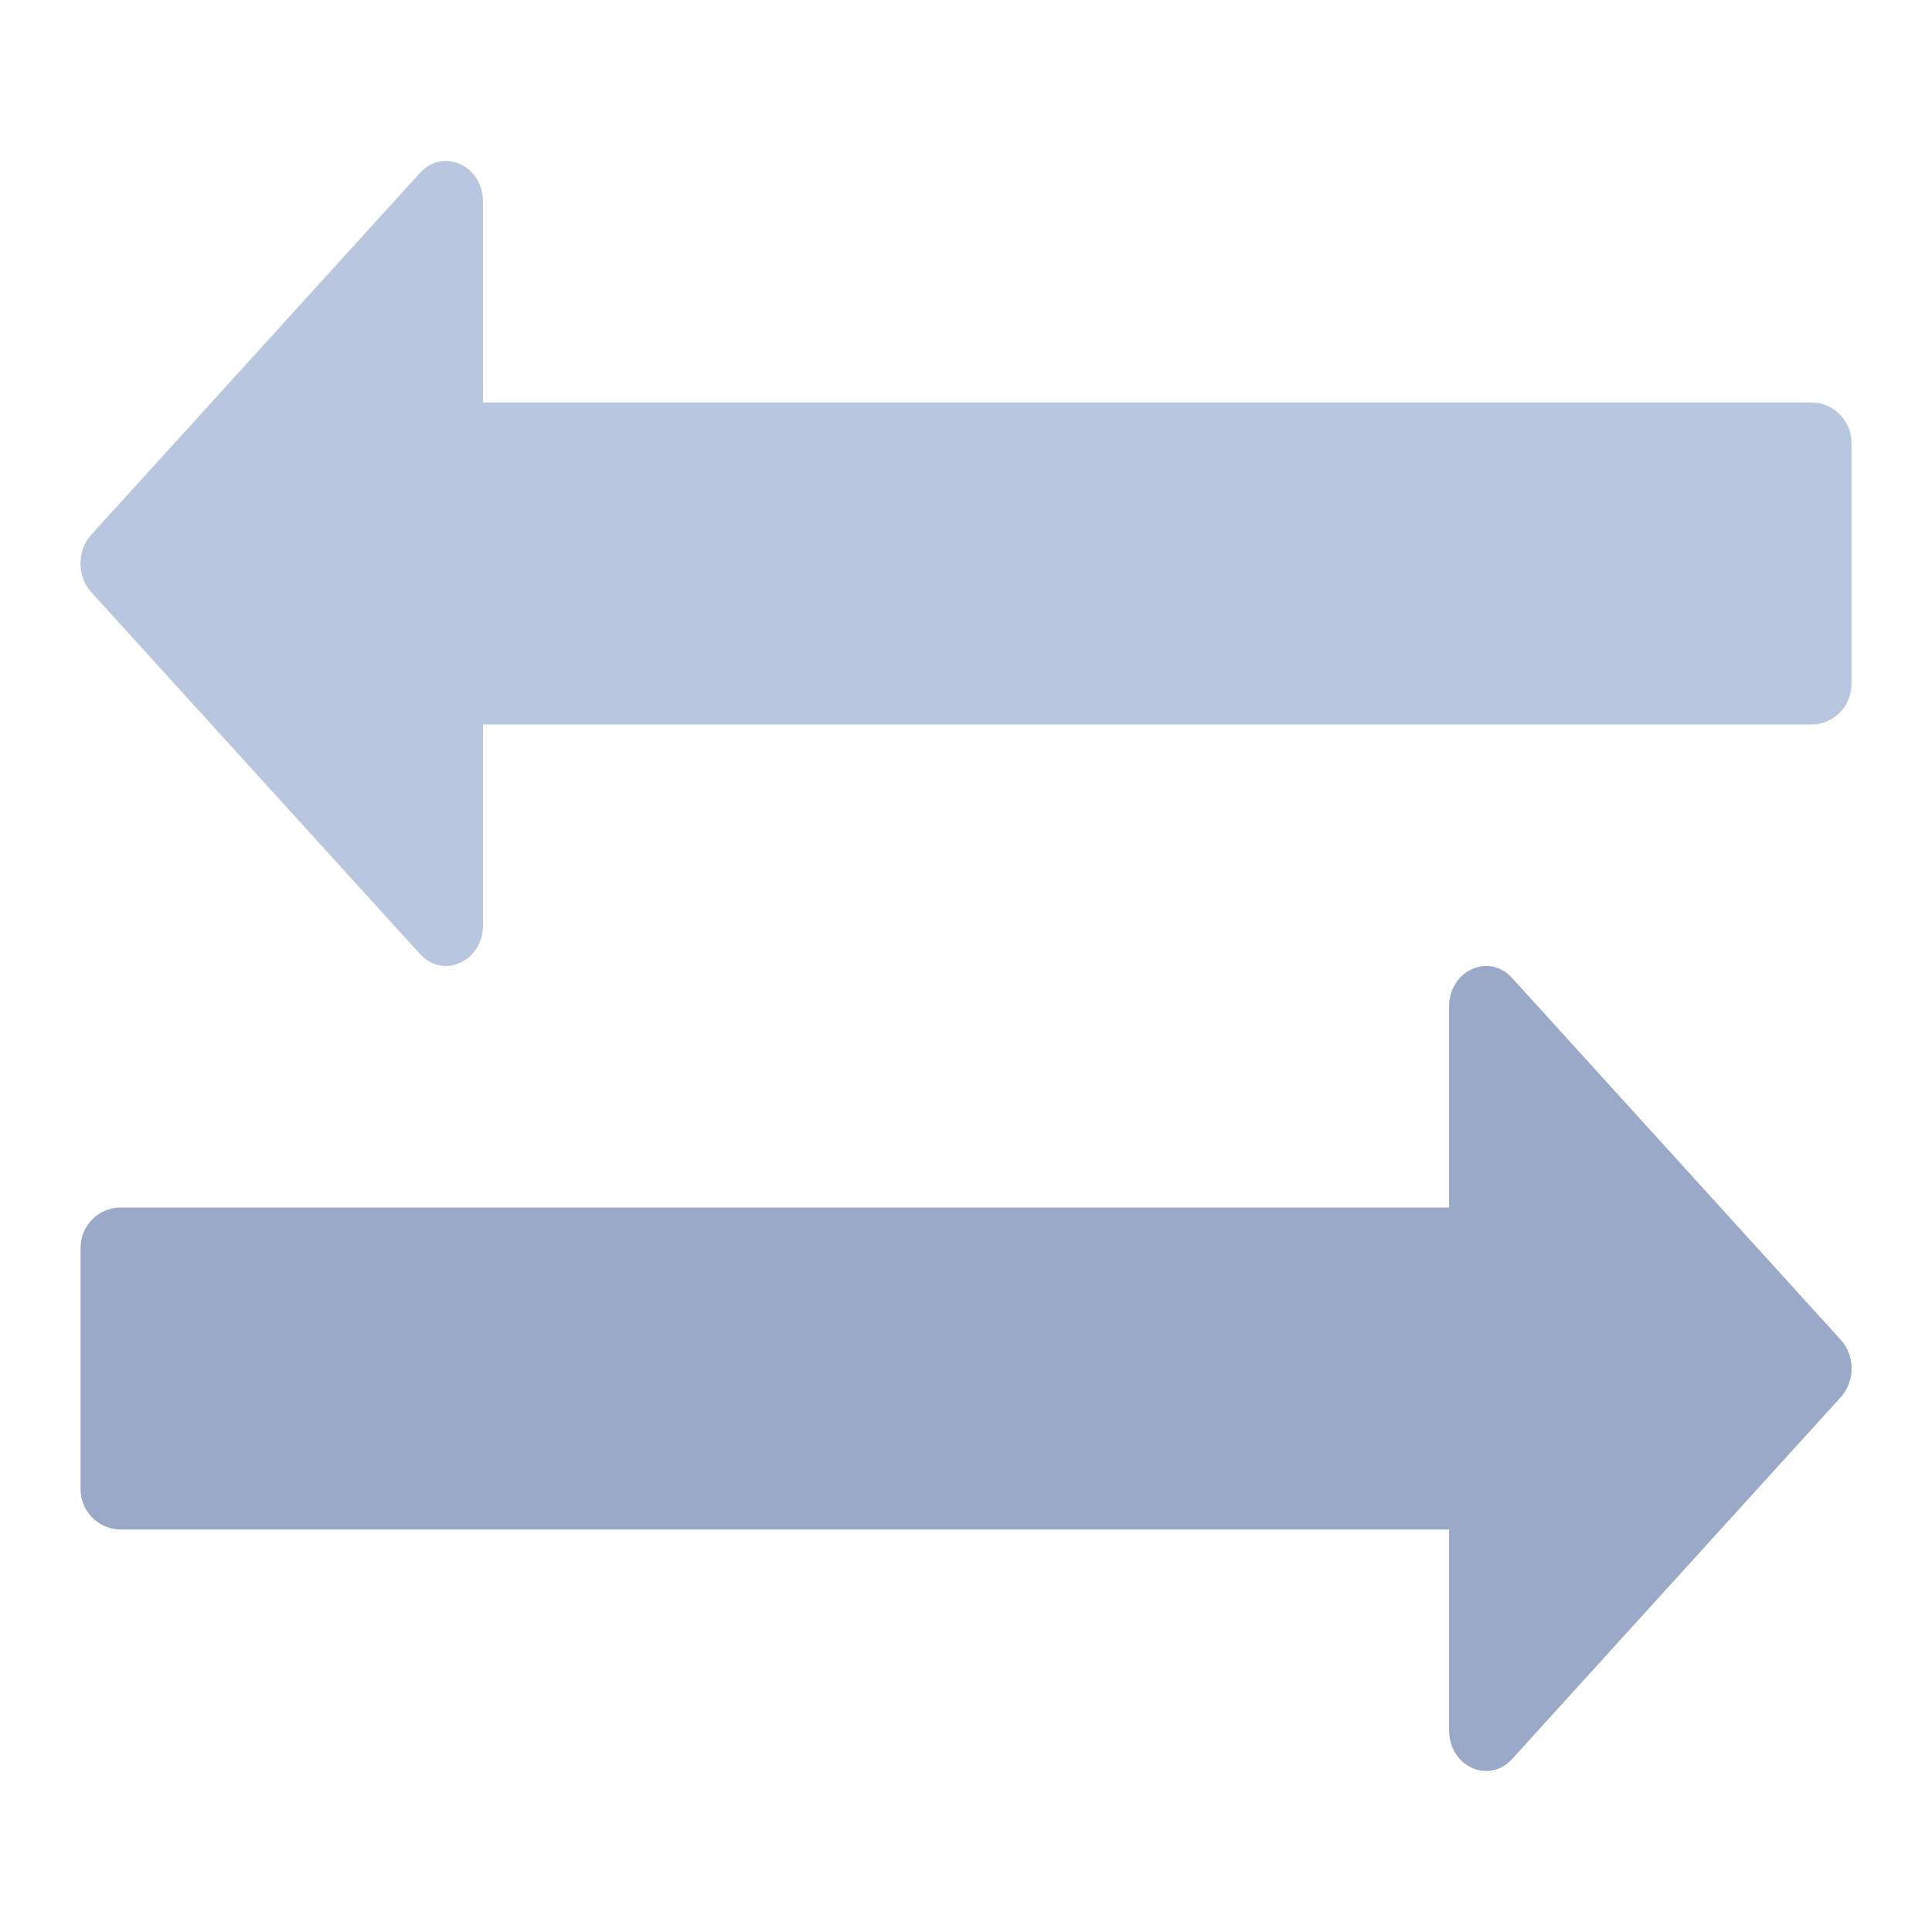
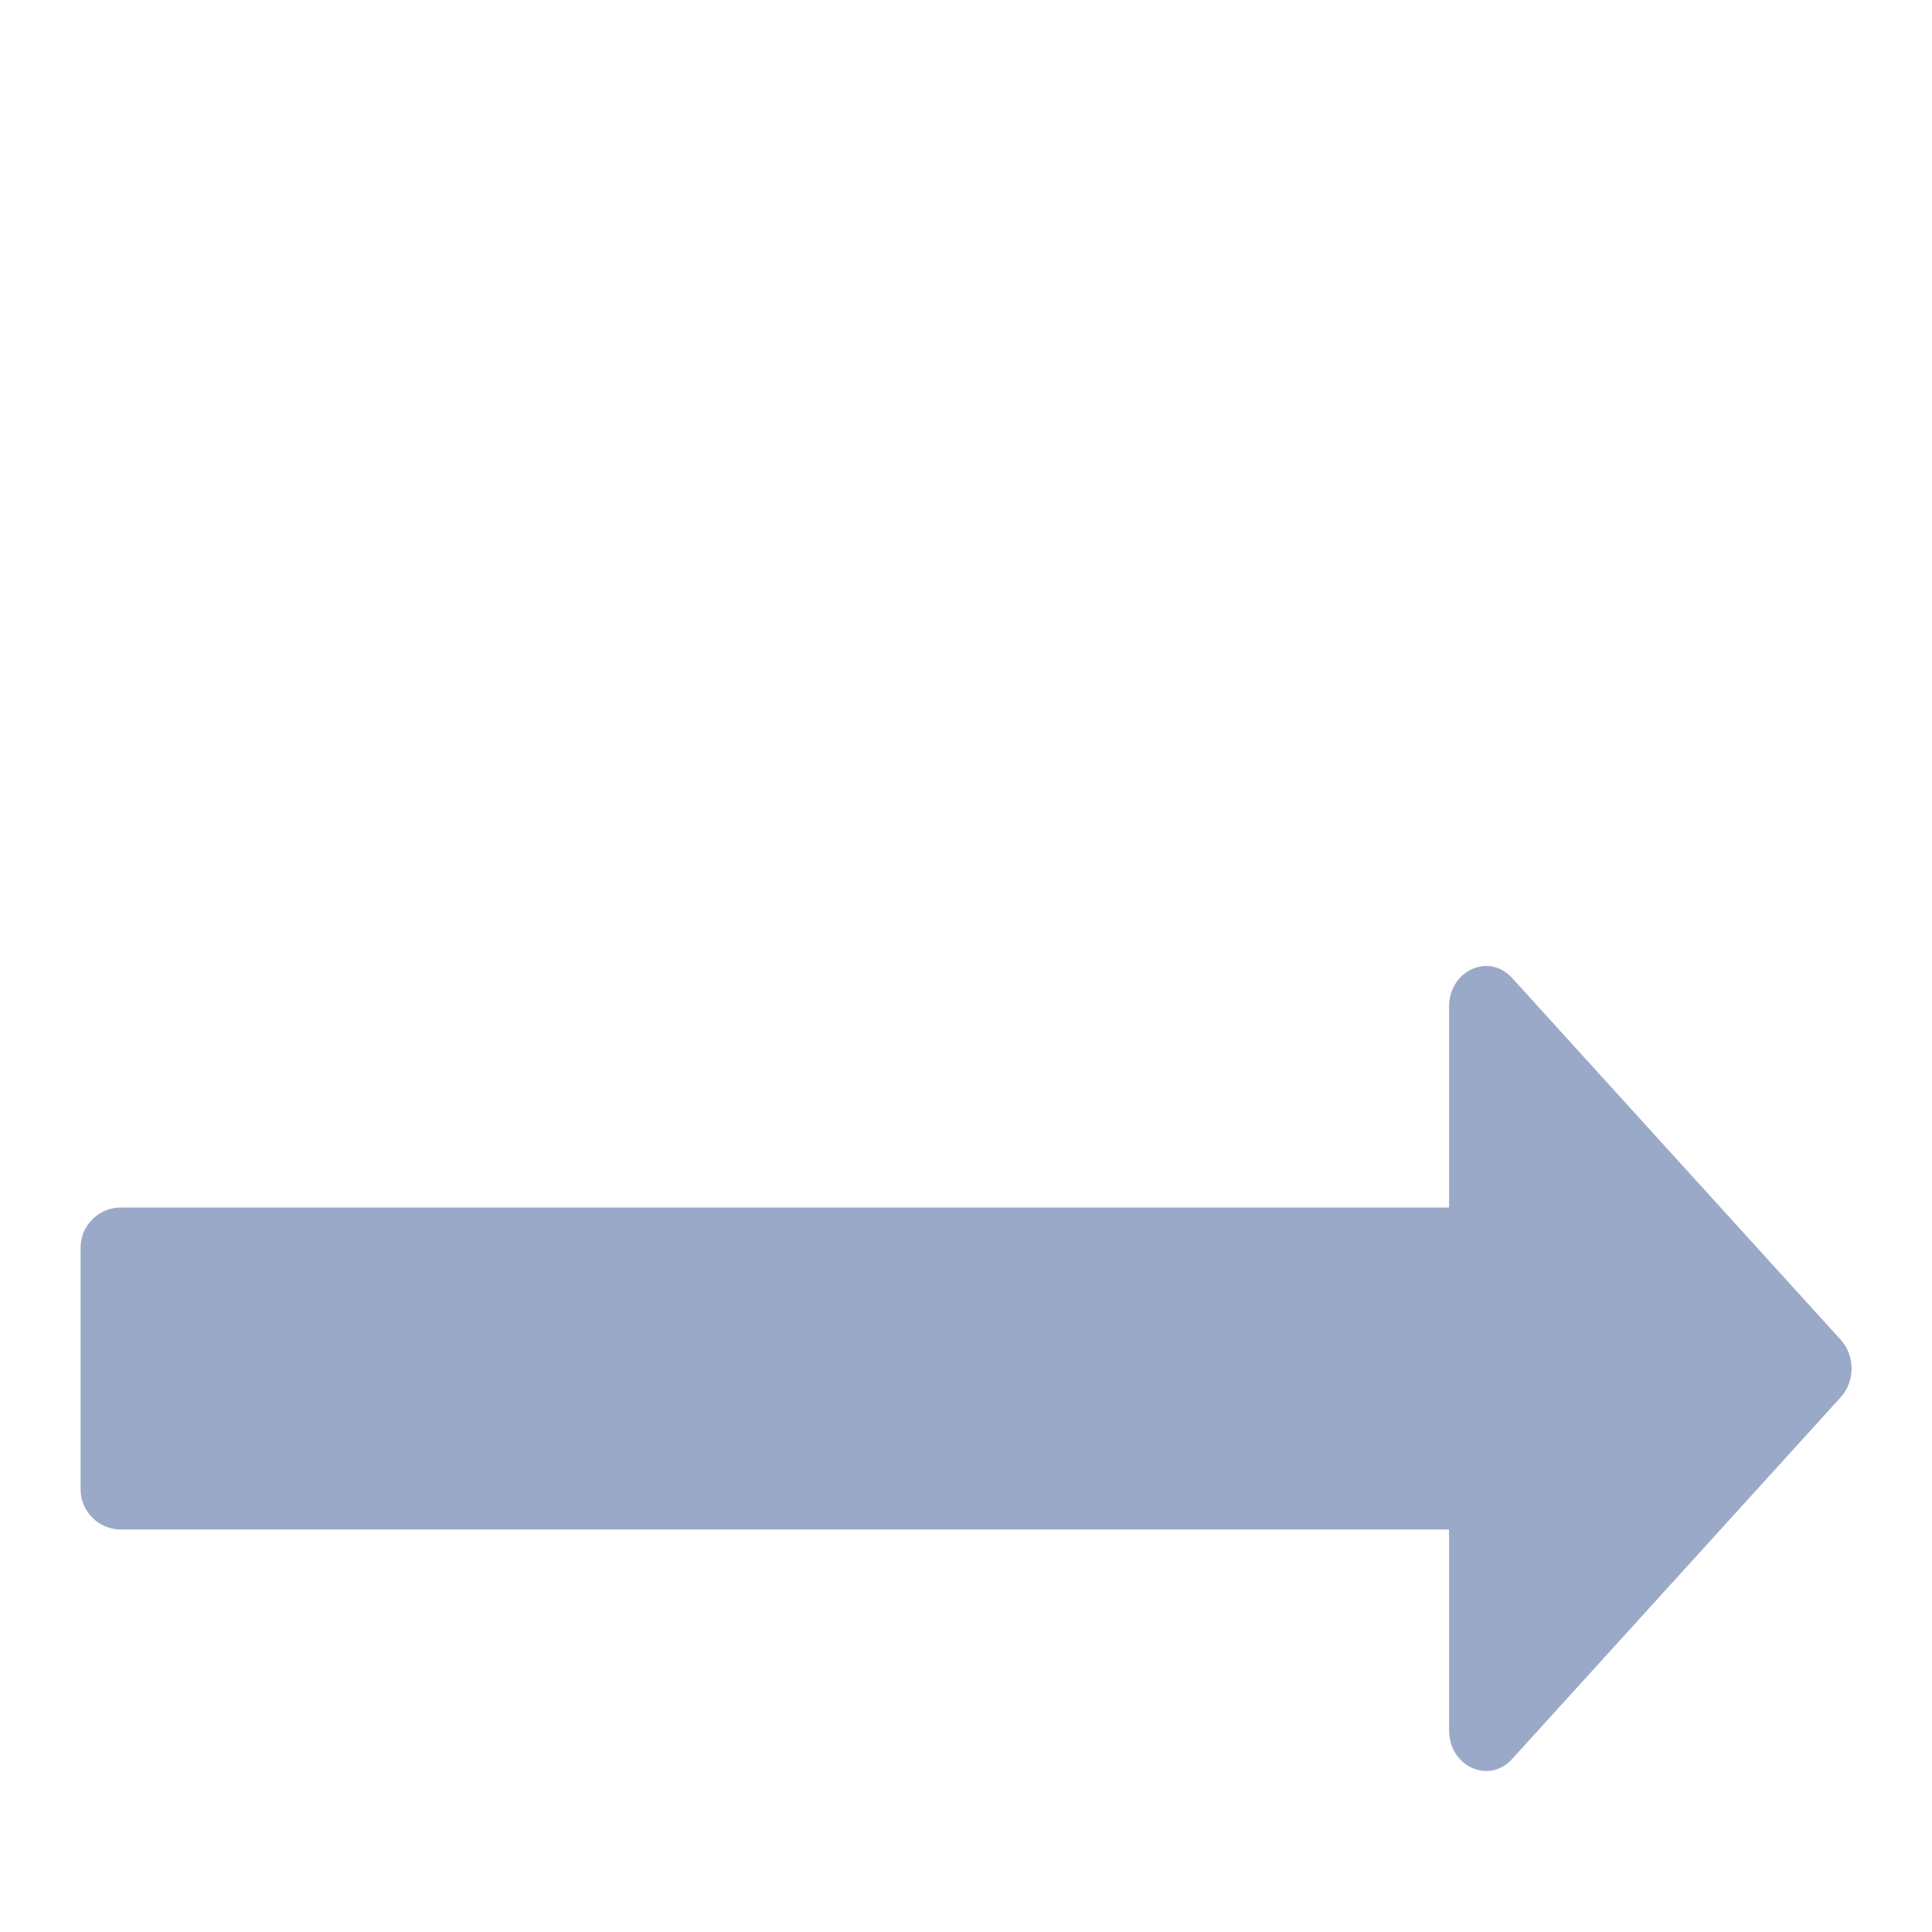
<svg xmlns="http://www.w3.org/2000/svg" width="24" height="24" viewBox="0 0 24 24" fill="none">
  <g clip-path="url(#clip0)">
    <path d="M1.501 15C1.225 15 1.001 15.224 1.001 15.5L1.001 18.5C1.001 18.776 1.225 19 1.501 19L18.001 19L18.001 21.494C18.001 21.944 18.495 22.169 18.784 21.851L22.866 17.357C23.046 17.16 23.046 16.84 22.866 16.643L18.784 12.149C18.495 11.831 18.001 12.056 18.001 12.506L18.001 15L1.501 15Z" fill="#9AA9C7" />
-     <path d="M22.5 9C22.776 9 23 8.776 23 8.5L23 5.5C23 5.223 22.776 5 22.5 5H6L6 2.506C6 2.056 5.506 1.83 5.217 2.148L1.134 6.642C0.955 6.84 0.955 7.159 1.134 7.357L5.217 11.851C5.506 12.169 6 11.943 6 11.493L6 9H22.5Z" fill="#B9C6DF" />
  </g>
  <defs>
    <clipPath id="clip0">
      <rect width="24" height="24" fill="white" />
    </clipPath>
  </defs>
</svg>